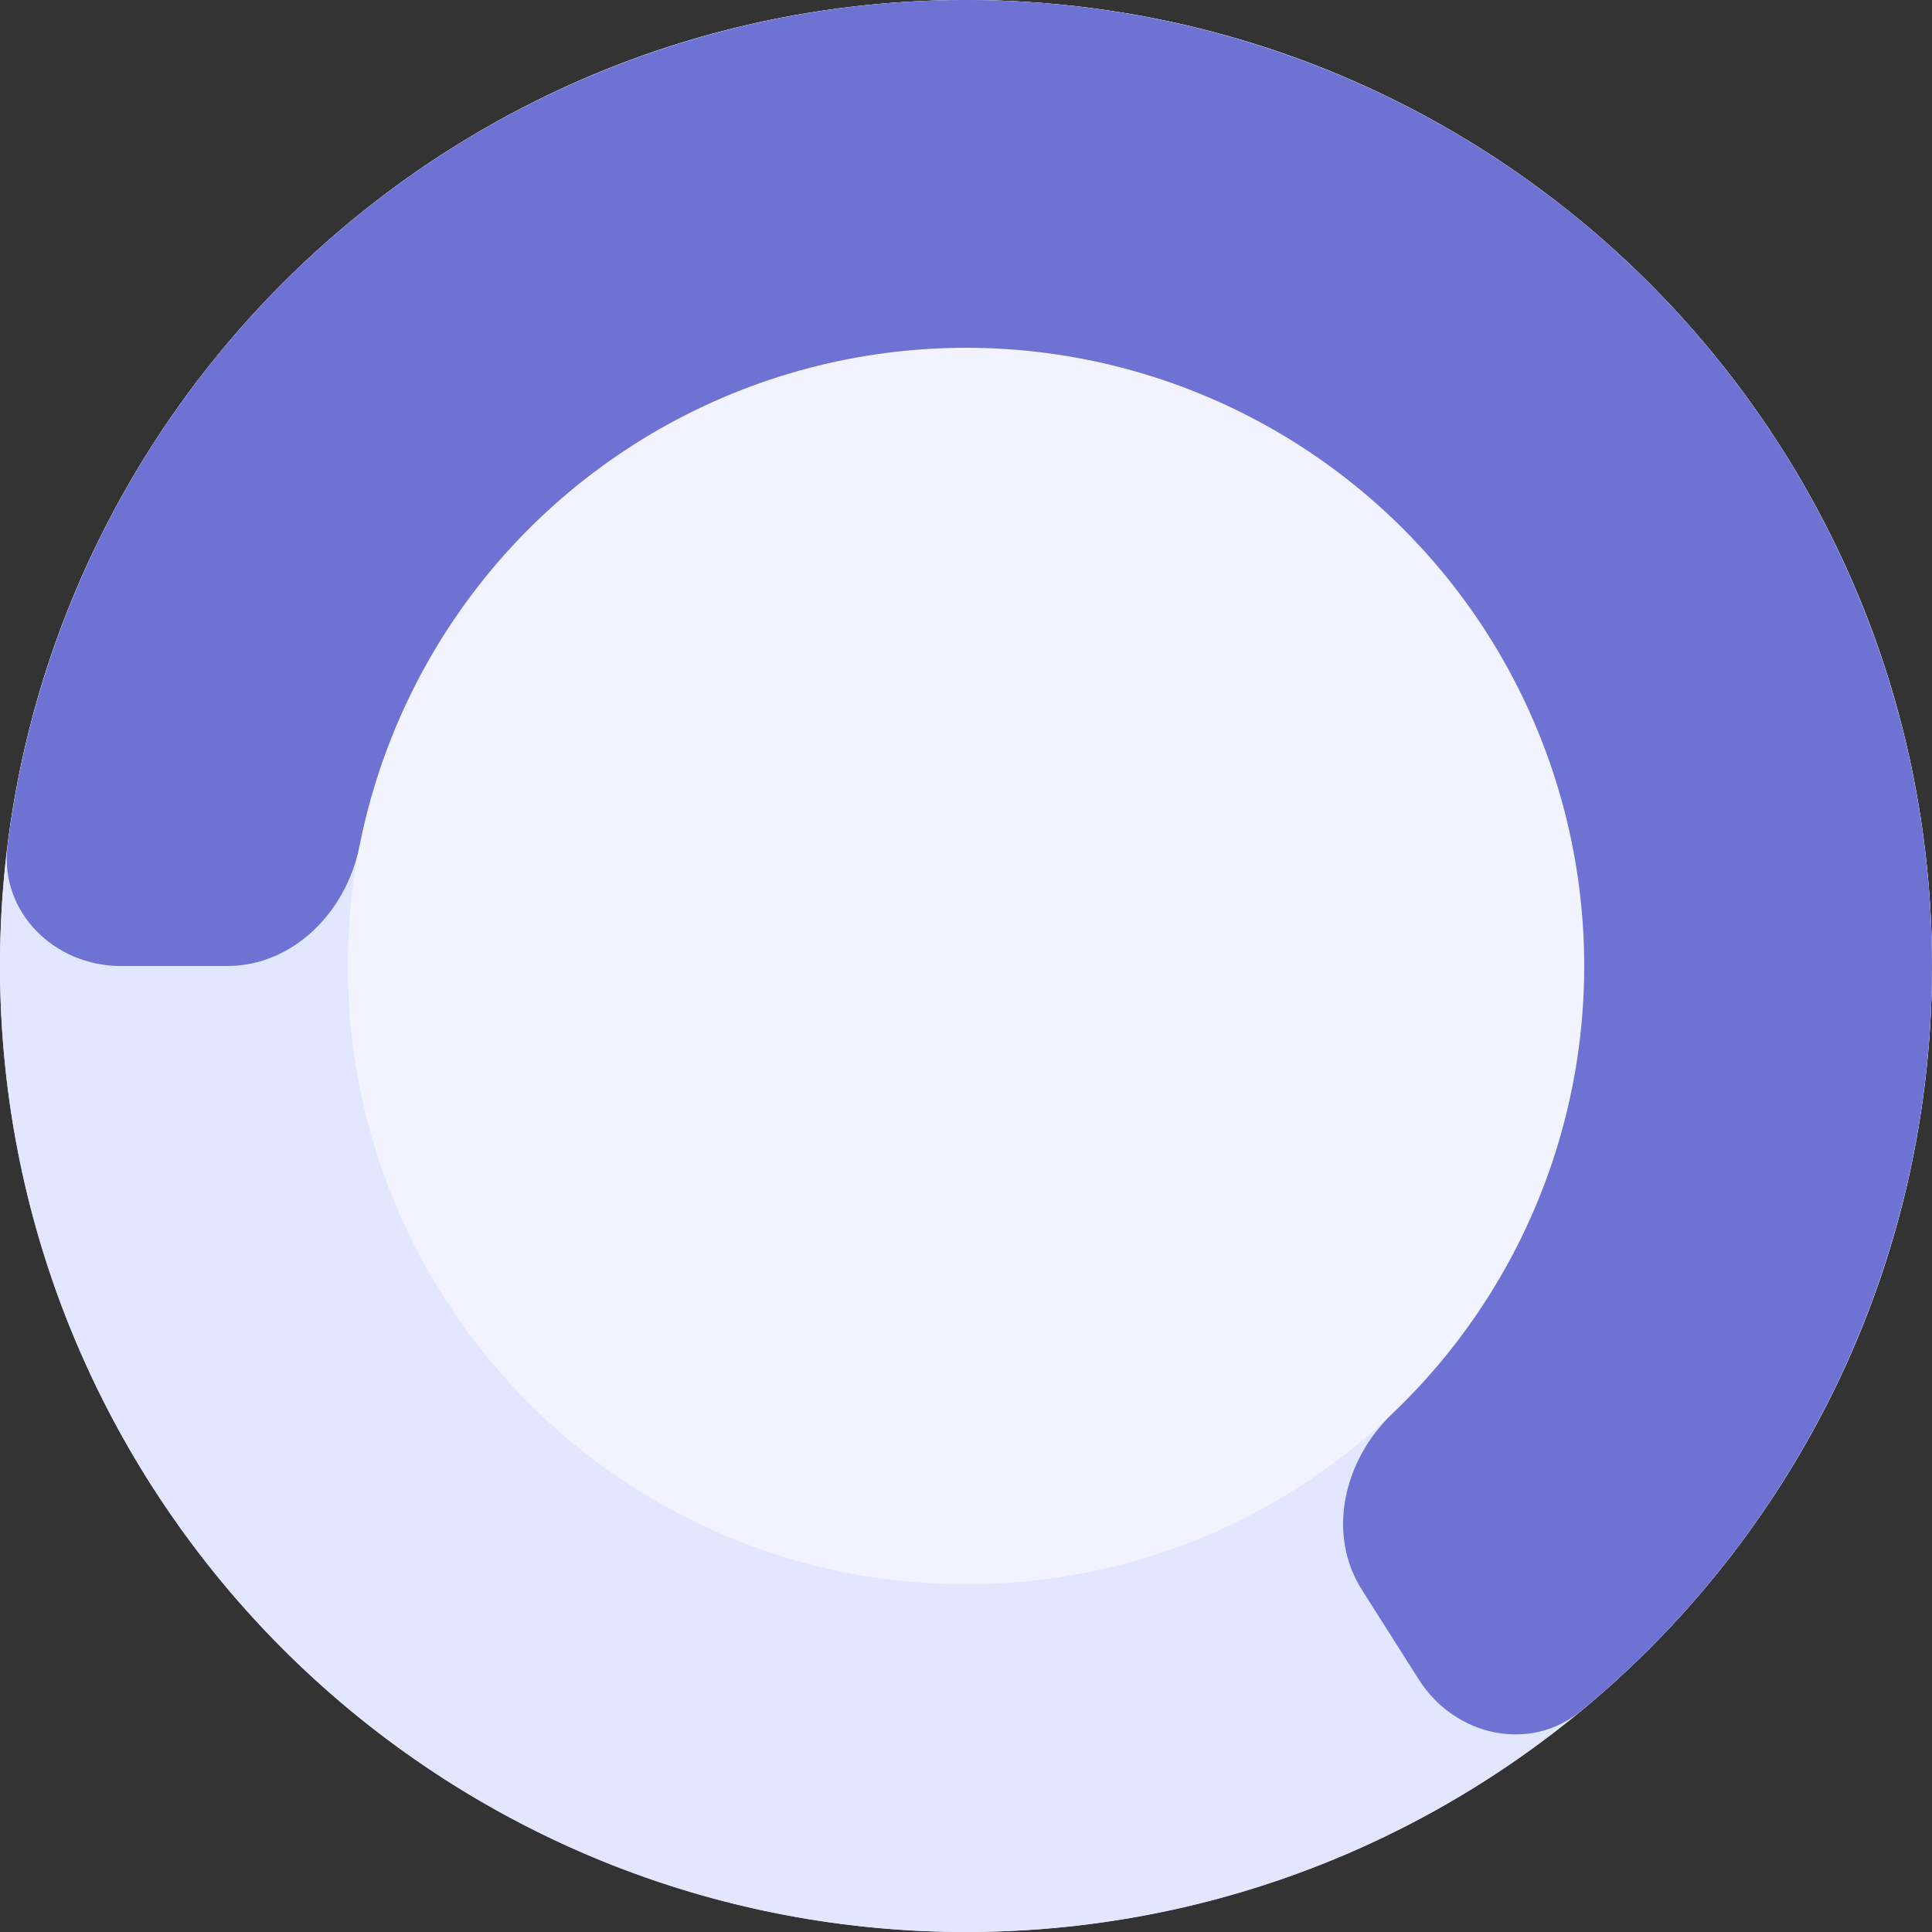
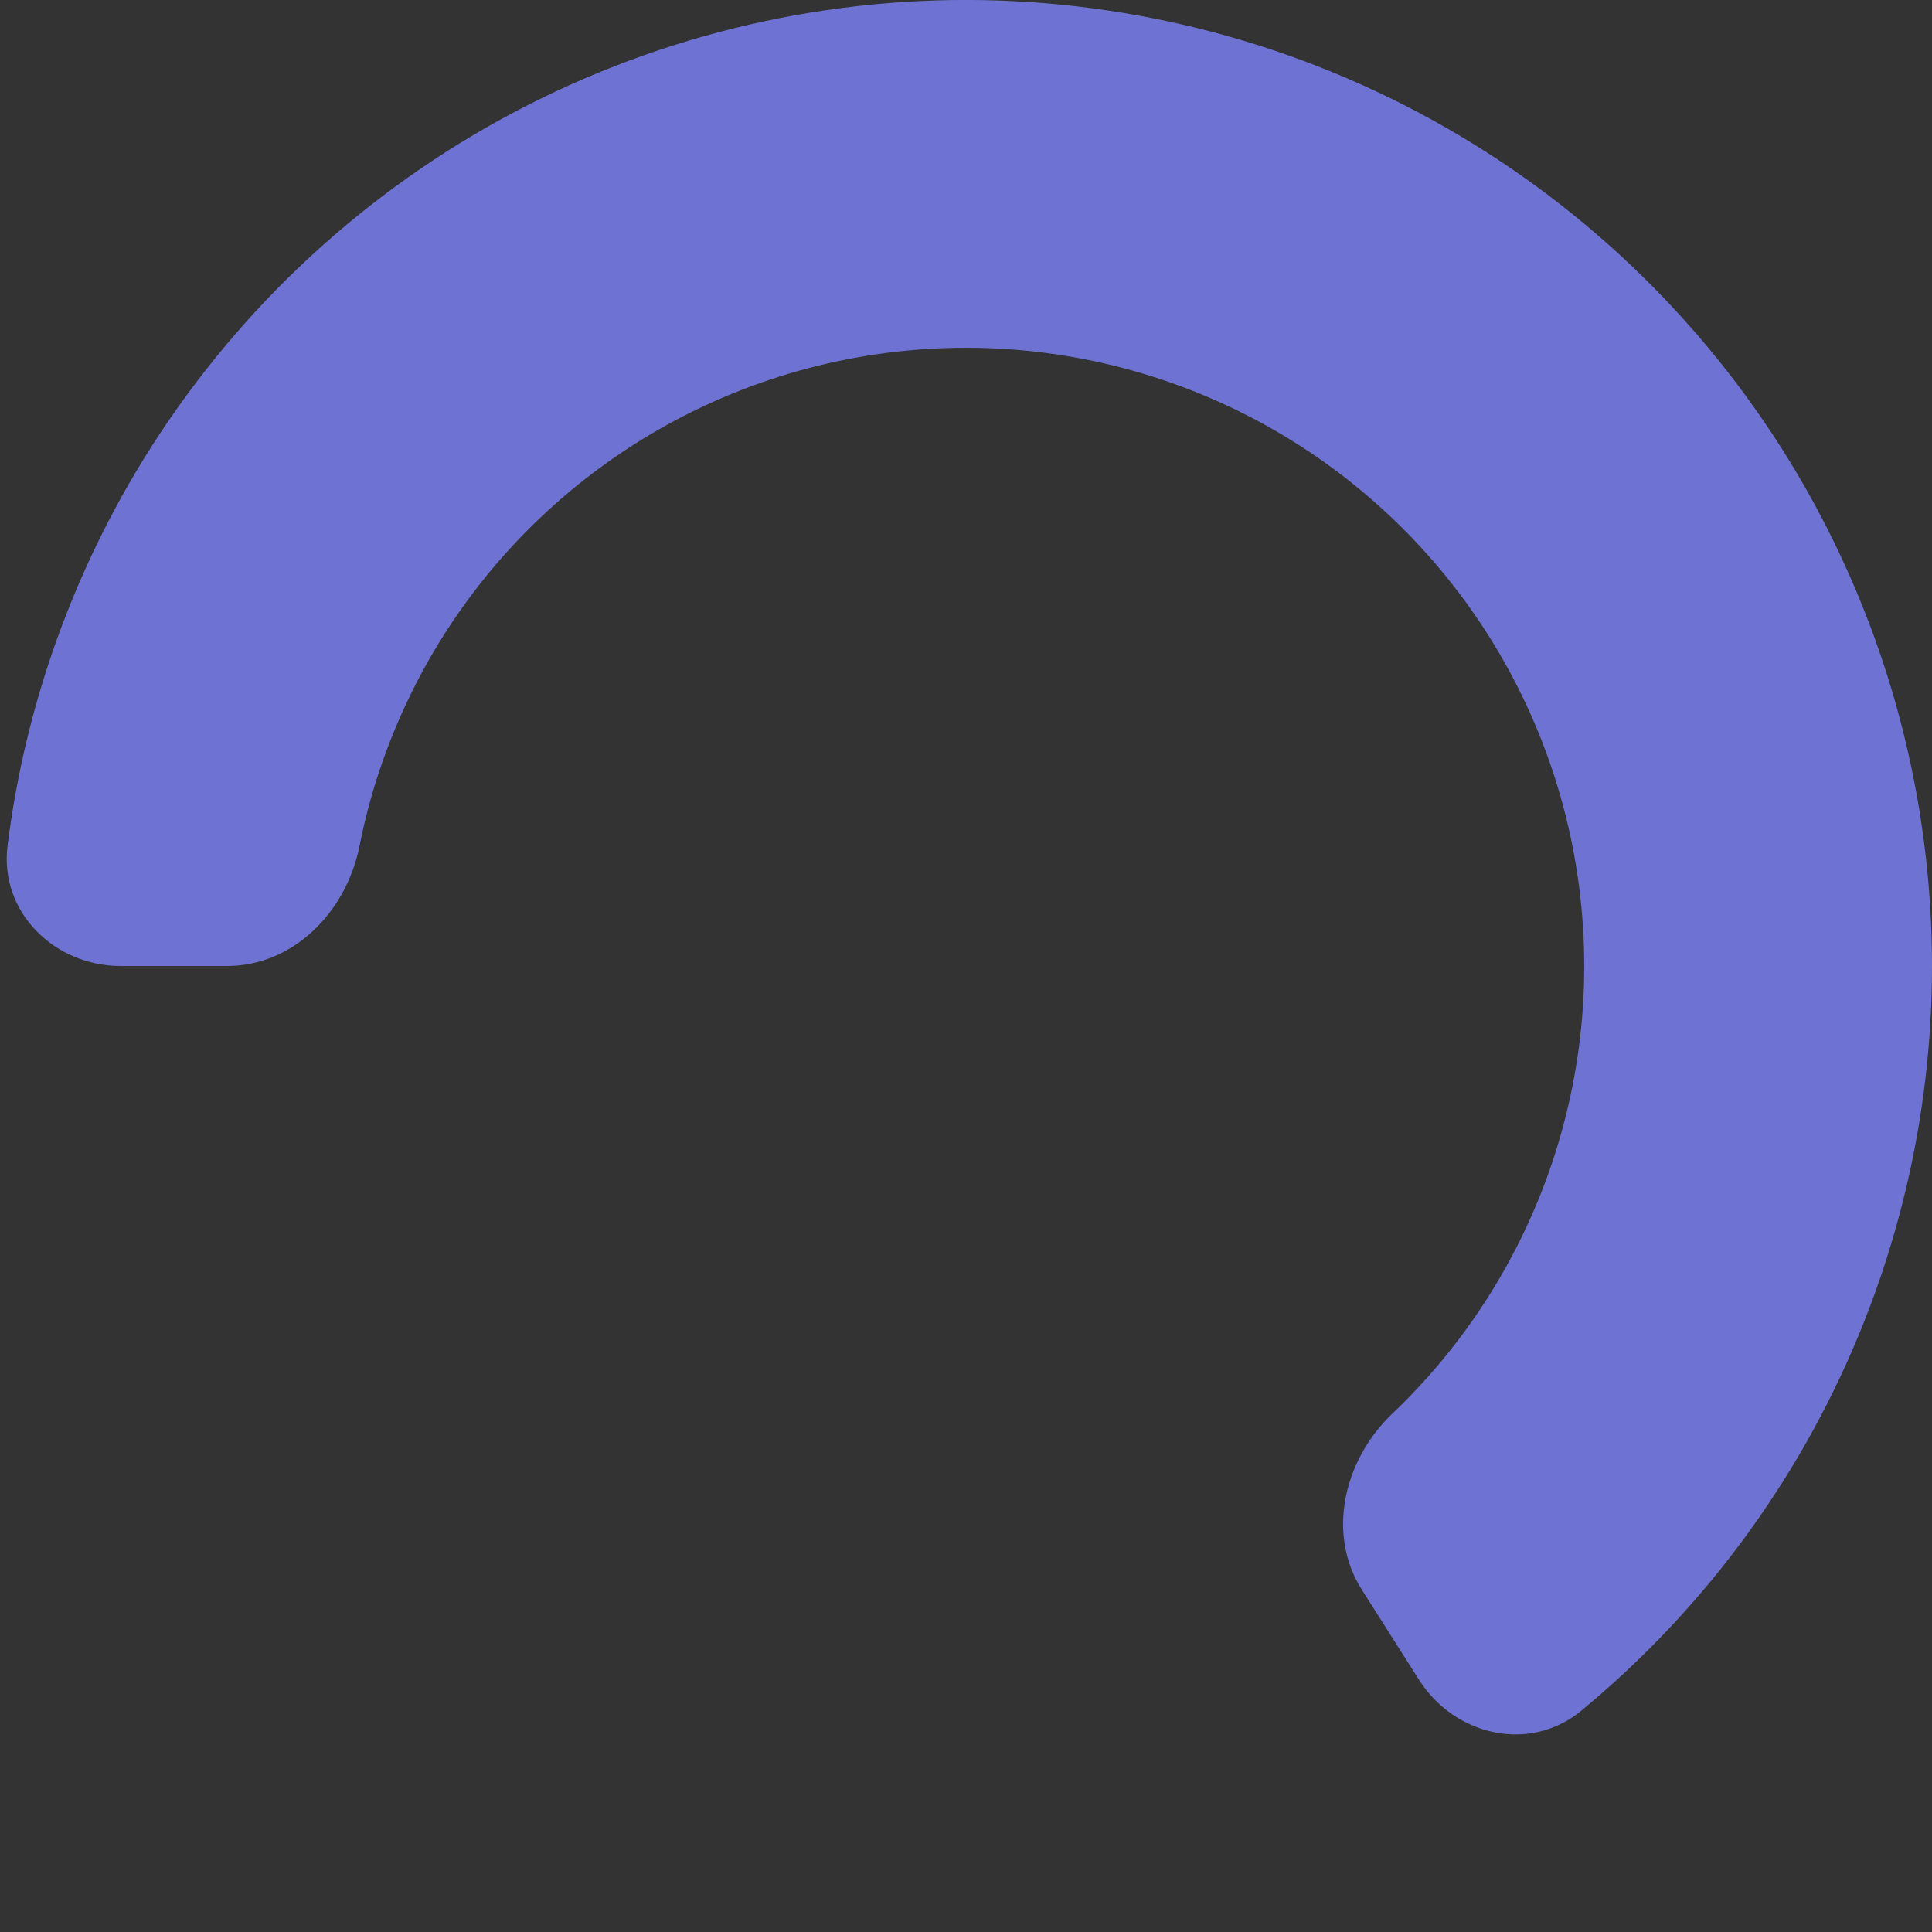
<svg xmlns="http://www.w3.org/2000/svg" width="24" height="24" viewBox="0 0 24 24" fill="none">
  <rect x="0" y="0" width="24" height="24" fill="#333333" stroke="none" />
-   <circle cx="12" cy="12" r="12" fill="#F3F3FF" />
-   <path d="M24 12C24 18.627 18.627 24 12 24C5.373 24 0 18.627 0 12C0 5.373 5.373 0 12 0C18.627 0 24 5.373 24 12ZM4.32 12C4.32 16.241 7.758 19.68 12 19.68C16.241 19.68 19.68 16.241 19.68 12C19.68 7.758 16.241 4.32 12 4.32C7.758 4.32 4.32 7.758 4.32 12Z" fill="#E2E7FF" />
  <path d="M1.5 12C0.672 12 -0.01 11.326 0.094 10.504C0.29 8.943 0.792 7.43 1.576 6.054C2.61 4.243 4.097 2.733 5.891 1.671C7.686 0.61 9.727 0.034 11.812 0.001C13.896 -0.031 15.954 0.48 17.781 1.484C19.608 2.489 21.142 3.952 22.232 5.73C23.321 7.508 23.929 9.539 23.994 11.623C24.06 13.707 23.581 15.772 22.605 17.615C21.864 19.015 20.856 20.249 19.643 21.251C19.004 21.779 18.07 21.565 17.626 20.865L16.919 19.751C16.475 19.052 16.695 18.134 17.295 17.562C17.893 16.993 18.398 16.329 18.787 15.594C19.412 14.414 19.718 13.093 19.676 11.759C19.634 10.425 19.245 9.125 18.548 7.987C17.851 6.849 16.869 5.913 15.7 5.27C14.53 4.627 13.214 4.3 11.879 4.321C10.545 4.342 9.239 4.71 8.091 5.389C6.942 6.069 5.99 7.036 5.329 8.195C4.917 8.918 4.626 9.7 4.466 10.509C4.305 11.322 3.648 12 2.82 12H1.5Z" fill="#6E73D3" />
</svg>